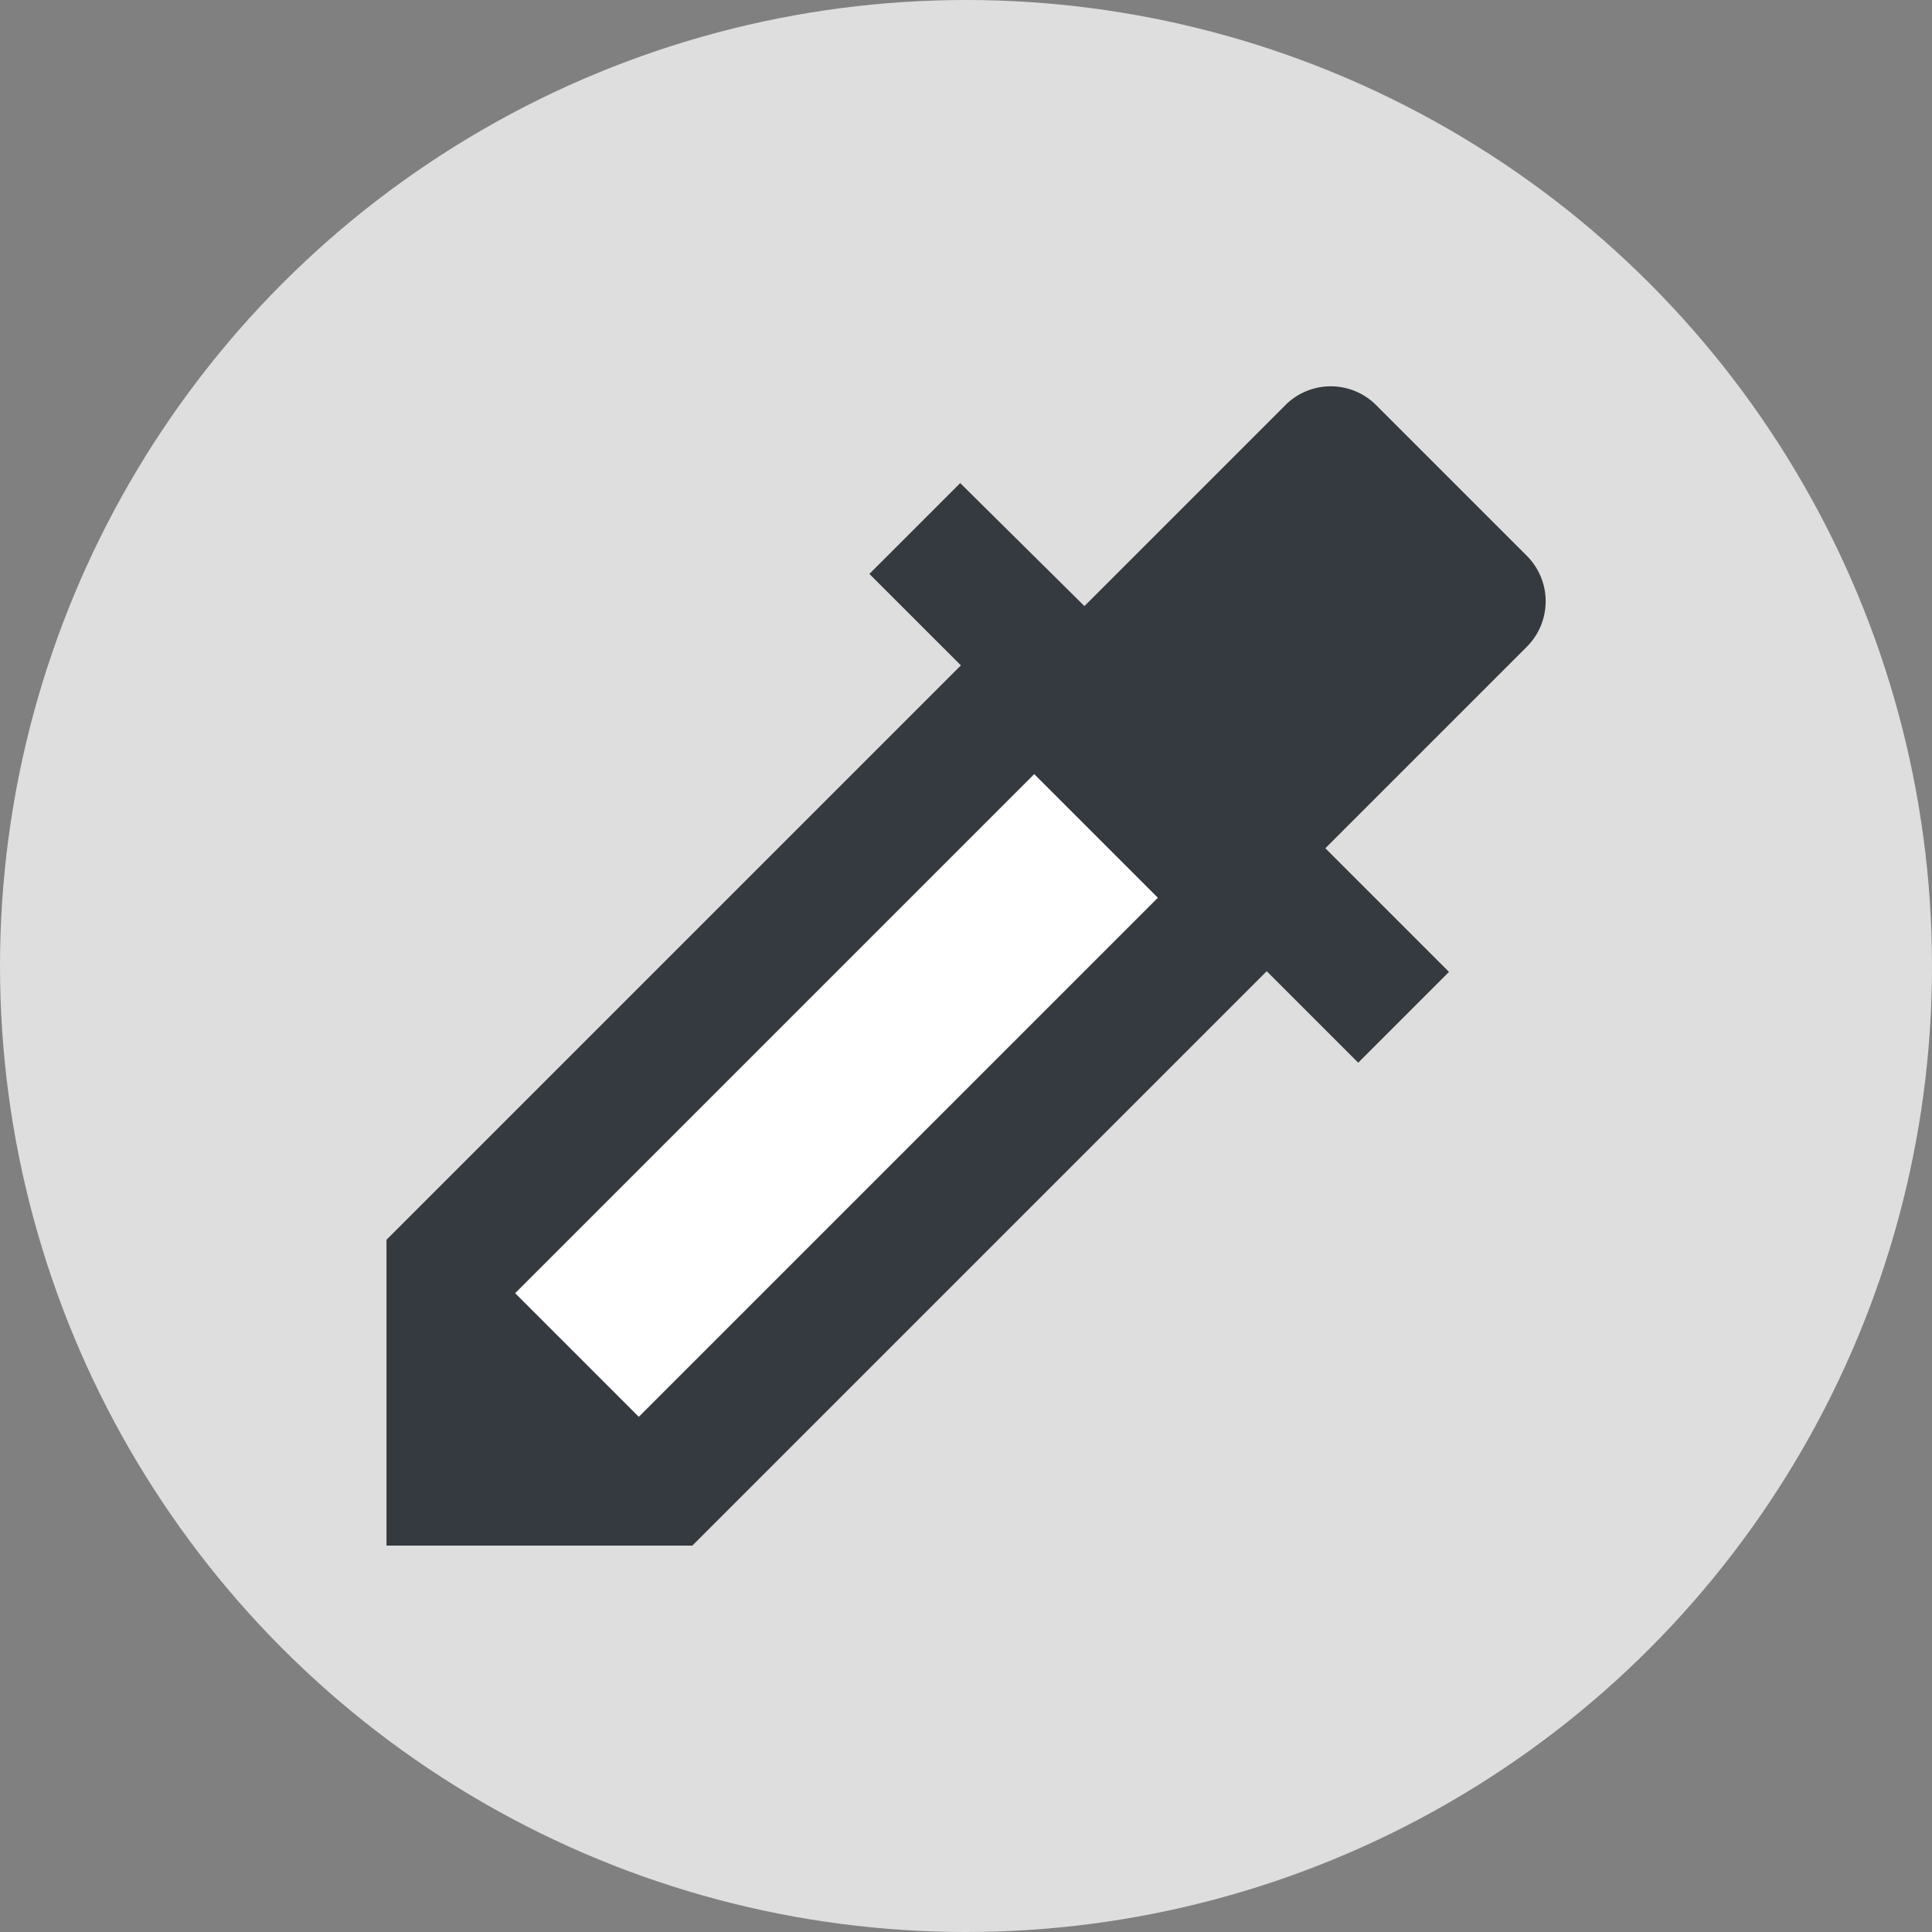
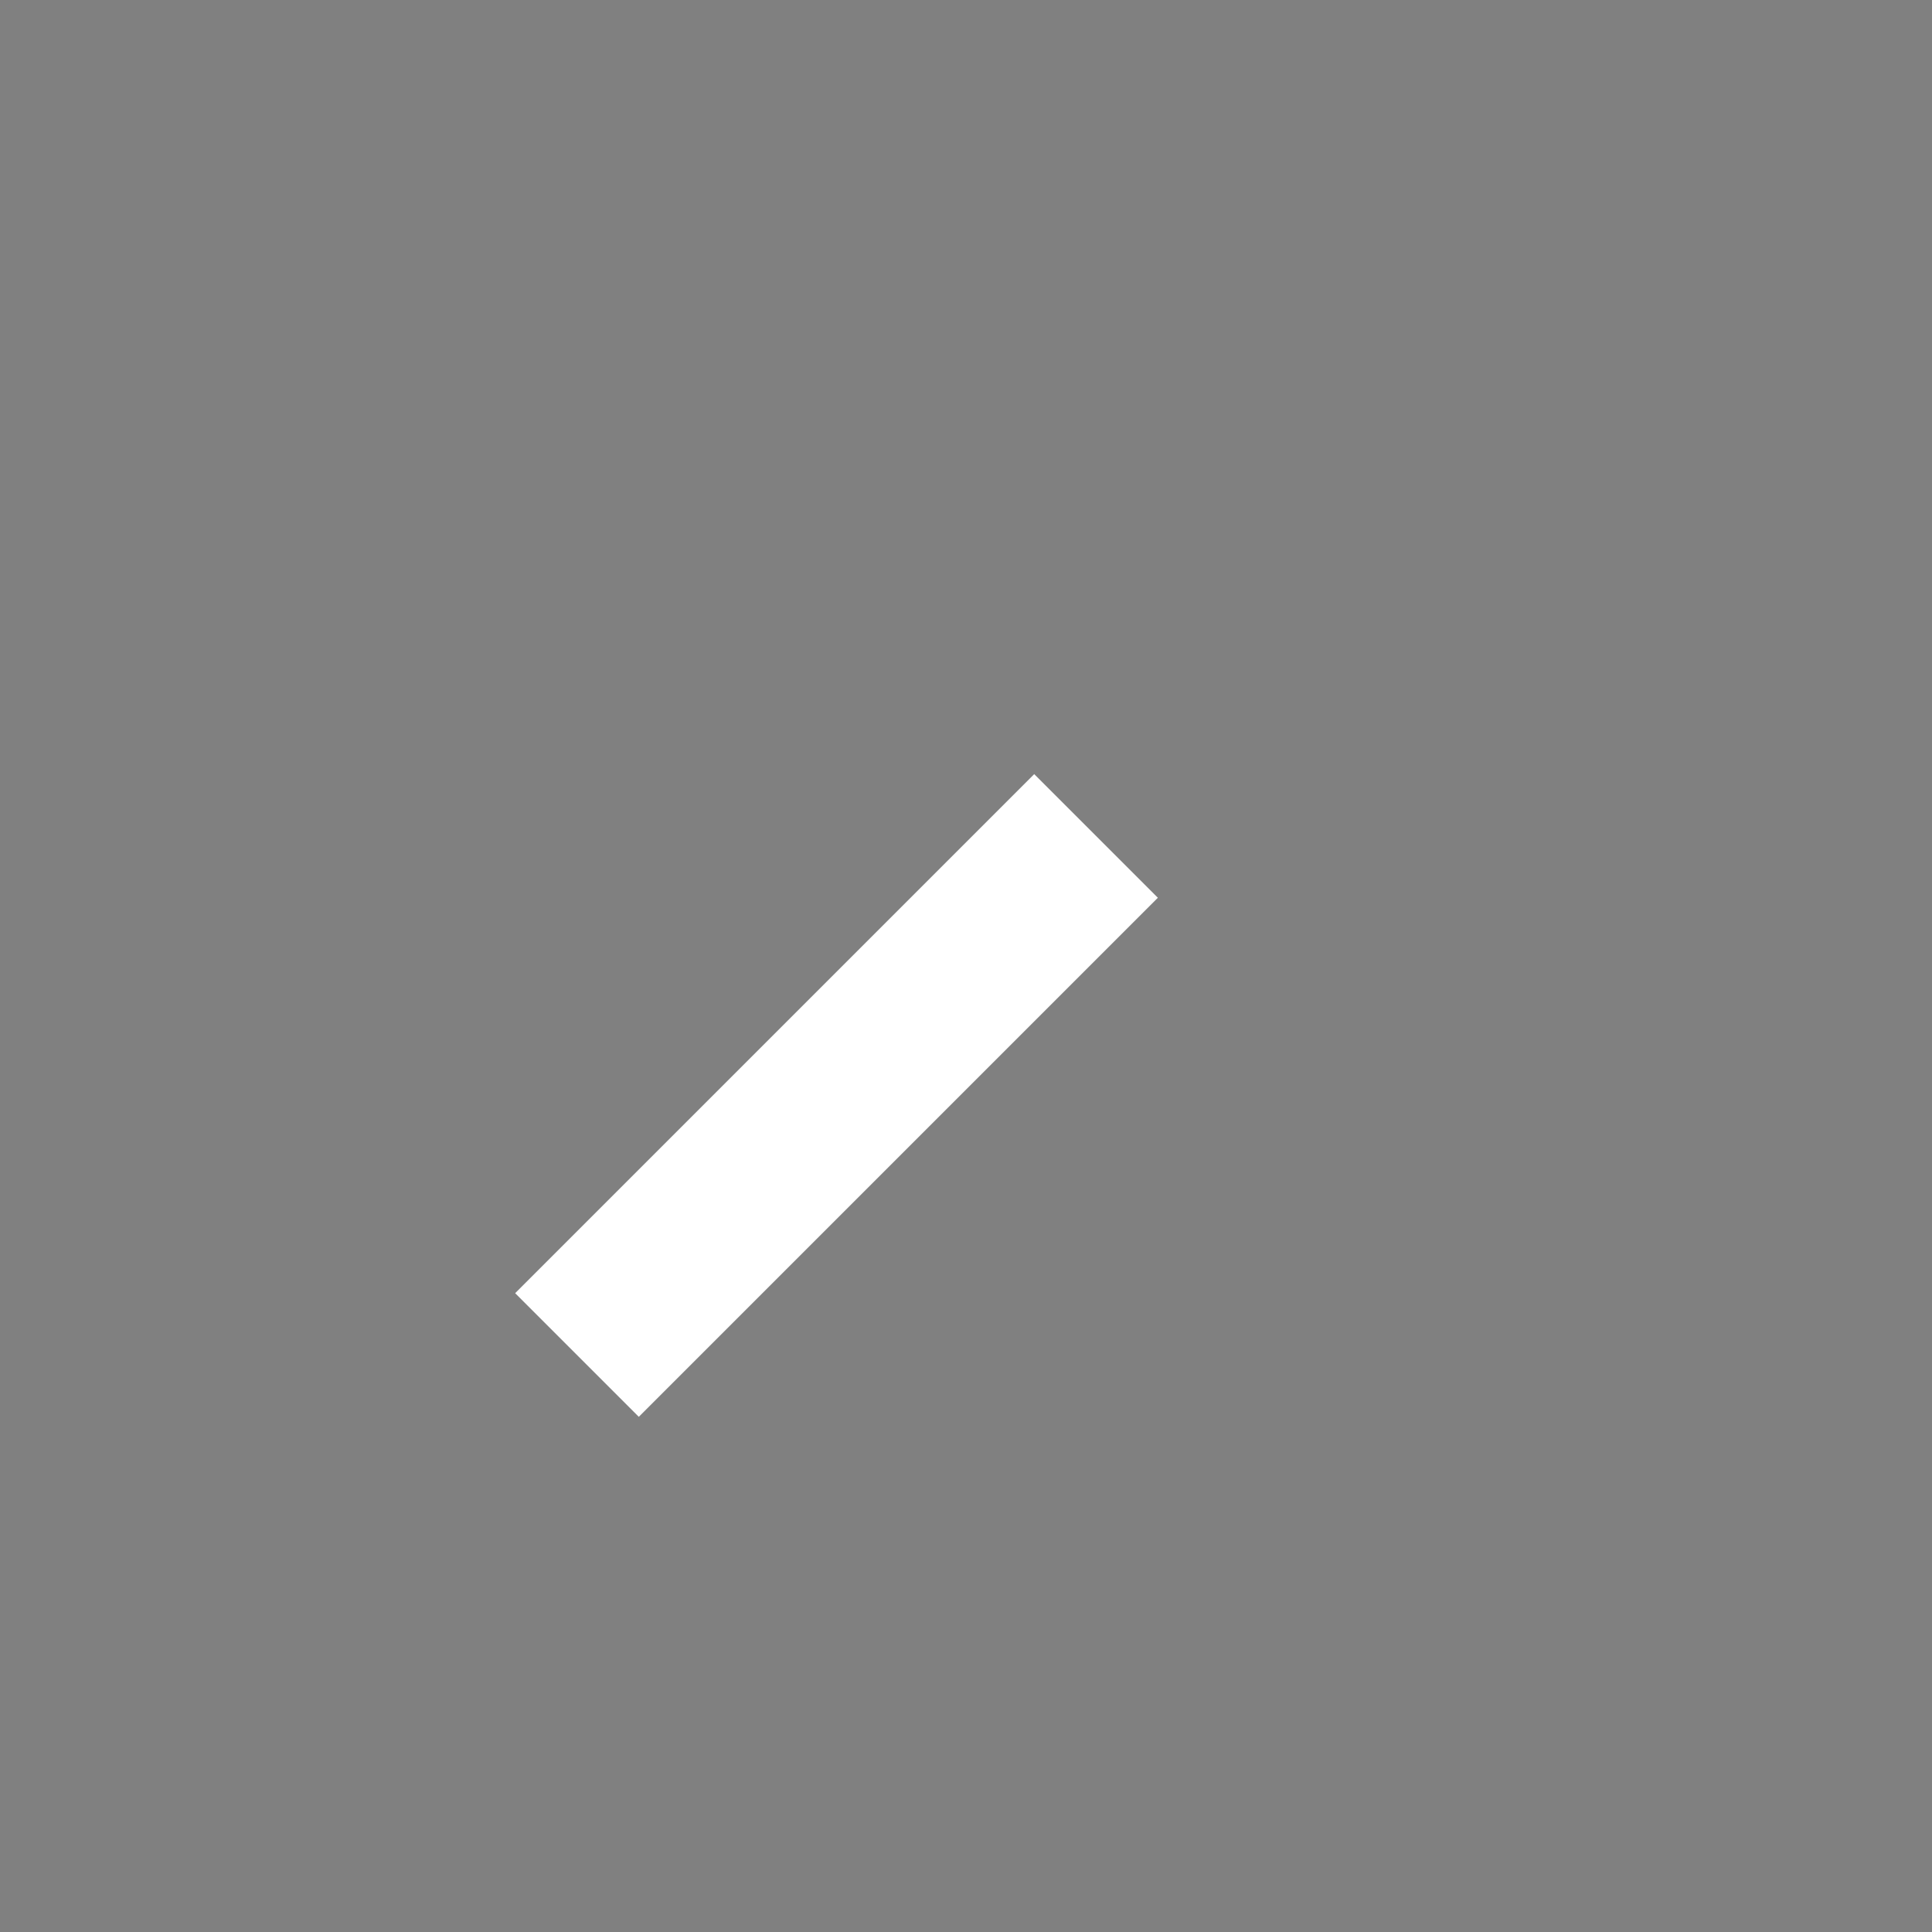
<svg xmlns="http://www.w3.org/2000/svg" width="20" height="20" viewBox="0 0 20 20">
  <rect x="0" y="0" width="20" height="20" fill="#808080" stroke="none" />
  <defs>
    <style>.a{fill:#dedede;}.b{fill:#353a40;}.c{fill:#fff;}</style>
  </defs>
  <g transform="translate(-1042 -499)">
-     <circle class="a" cx="10" cy="10" r="10" transform="translate(1042 499)" />
    <g transform="translate(204.35 -114.484)">
-       <path class="b" d="M853.456,619.238l-1.56-1.56a.664.664,0,0,0-.94,0l-2.08,2.08-1.286-1.273-.94.94.947.947-5.946,5.946v3.166h3.166l5.946-5.946.947.947.94-.94-1.28-1.28,2.08-2.08A.666.666,0,0,0,853.456,619.238Z" />
      <rect class="c" width="7.599" height="1.81" transform="translate(842.983 626.871) rotate(-45)" />
    </g>
  </g>
</svg>